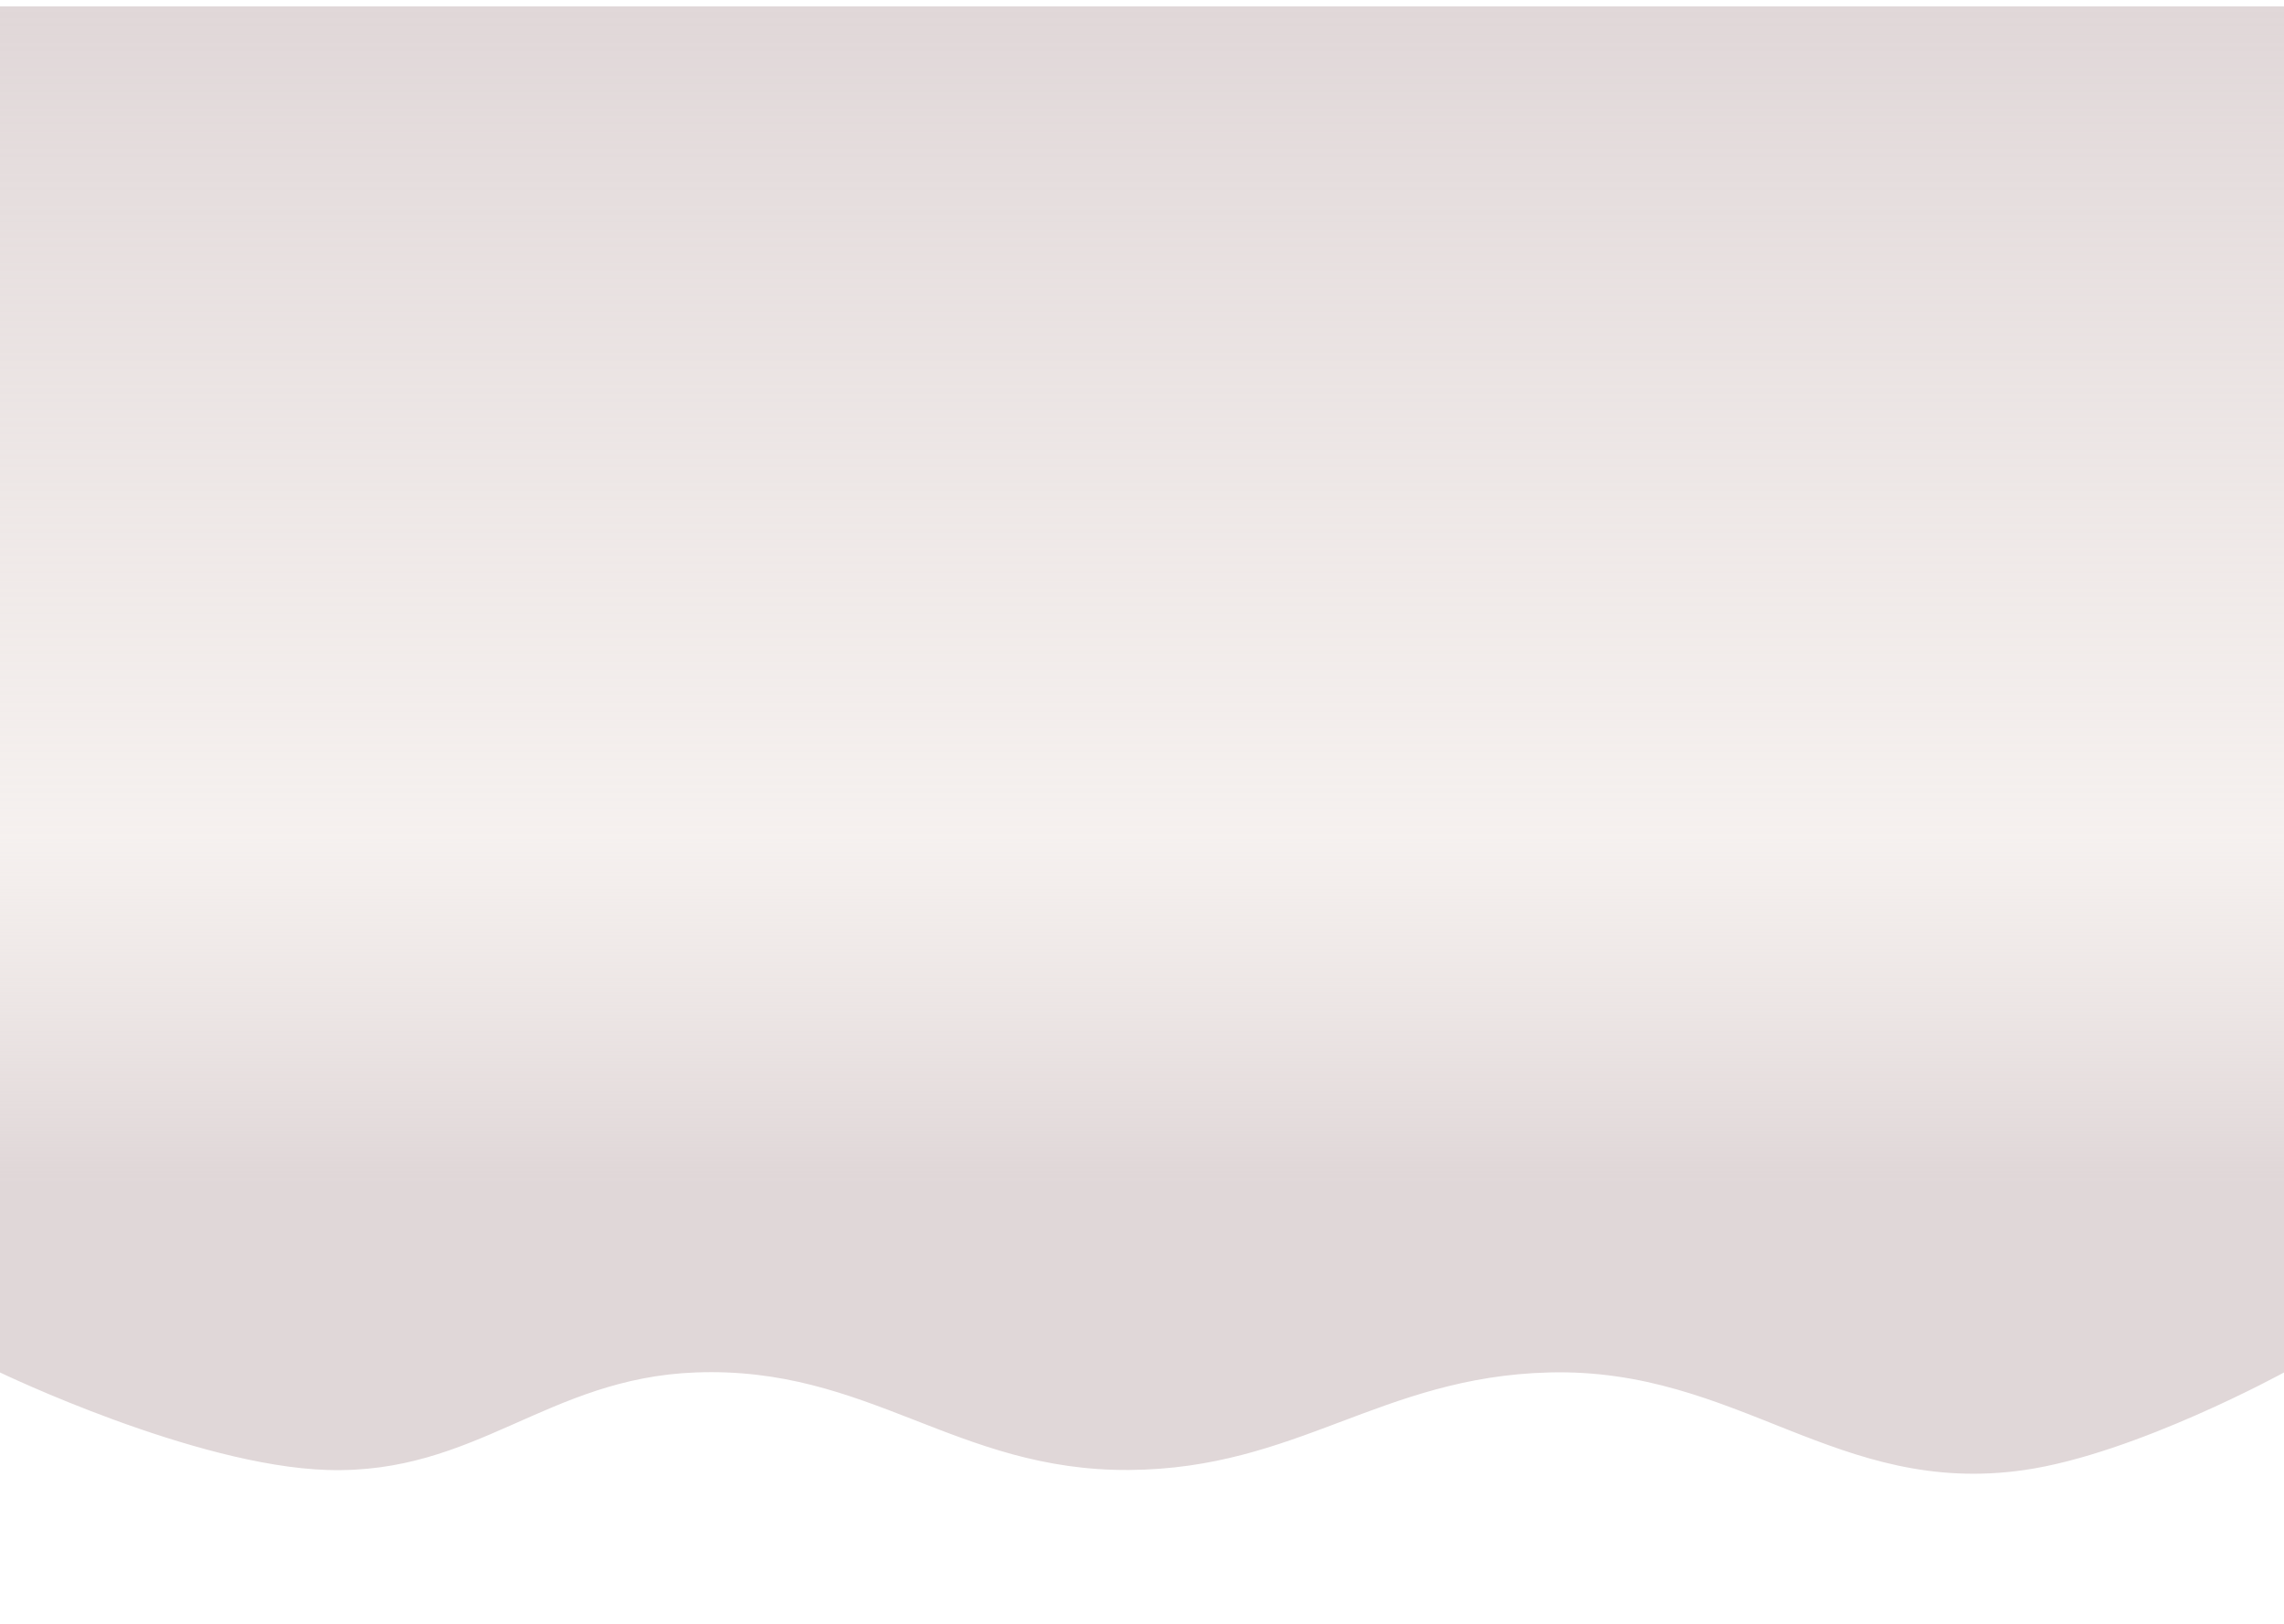
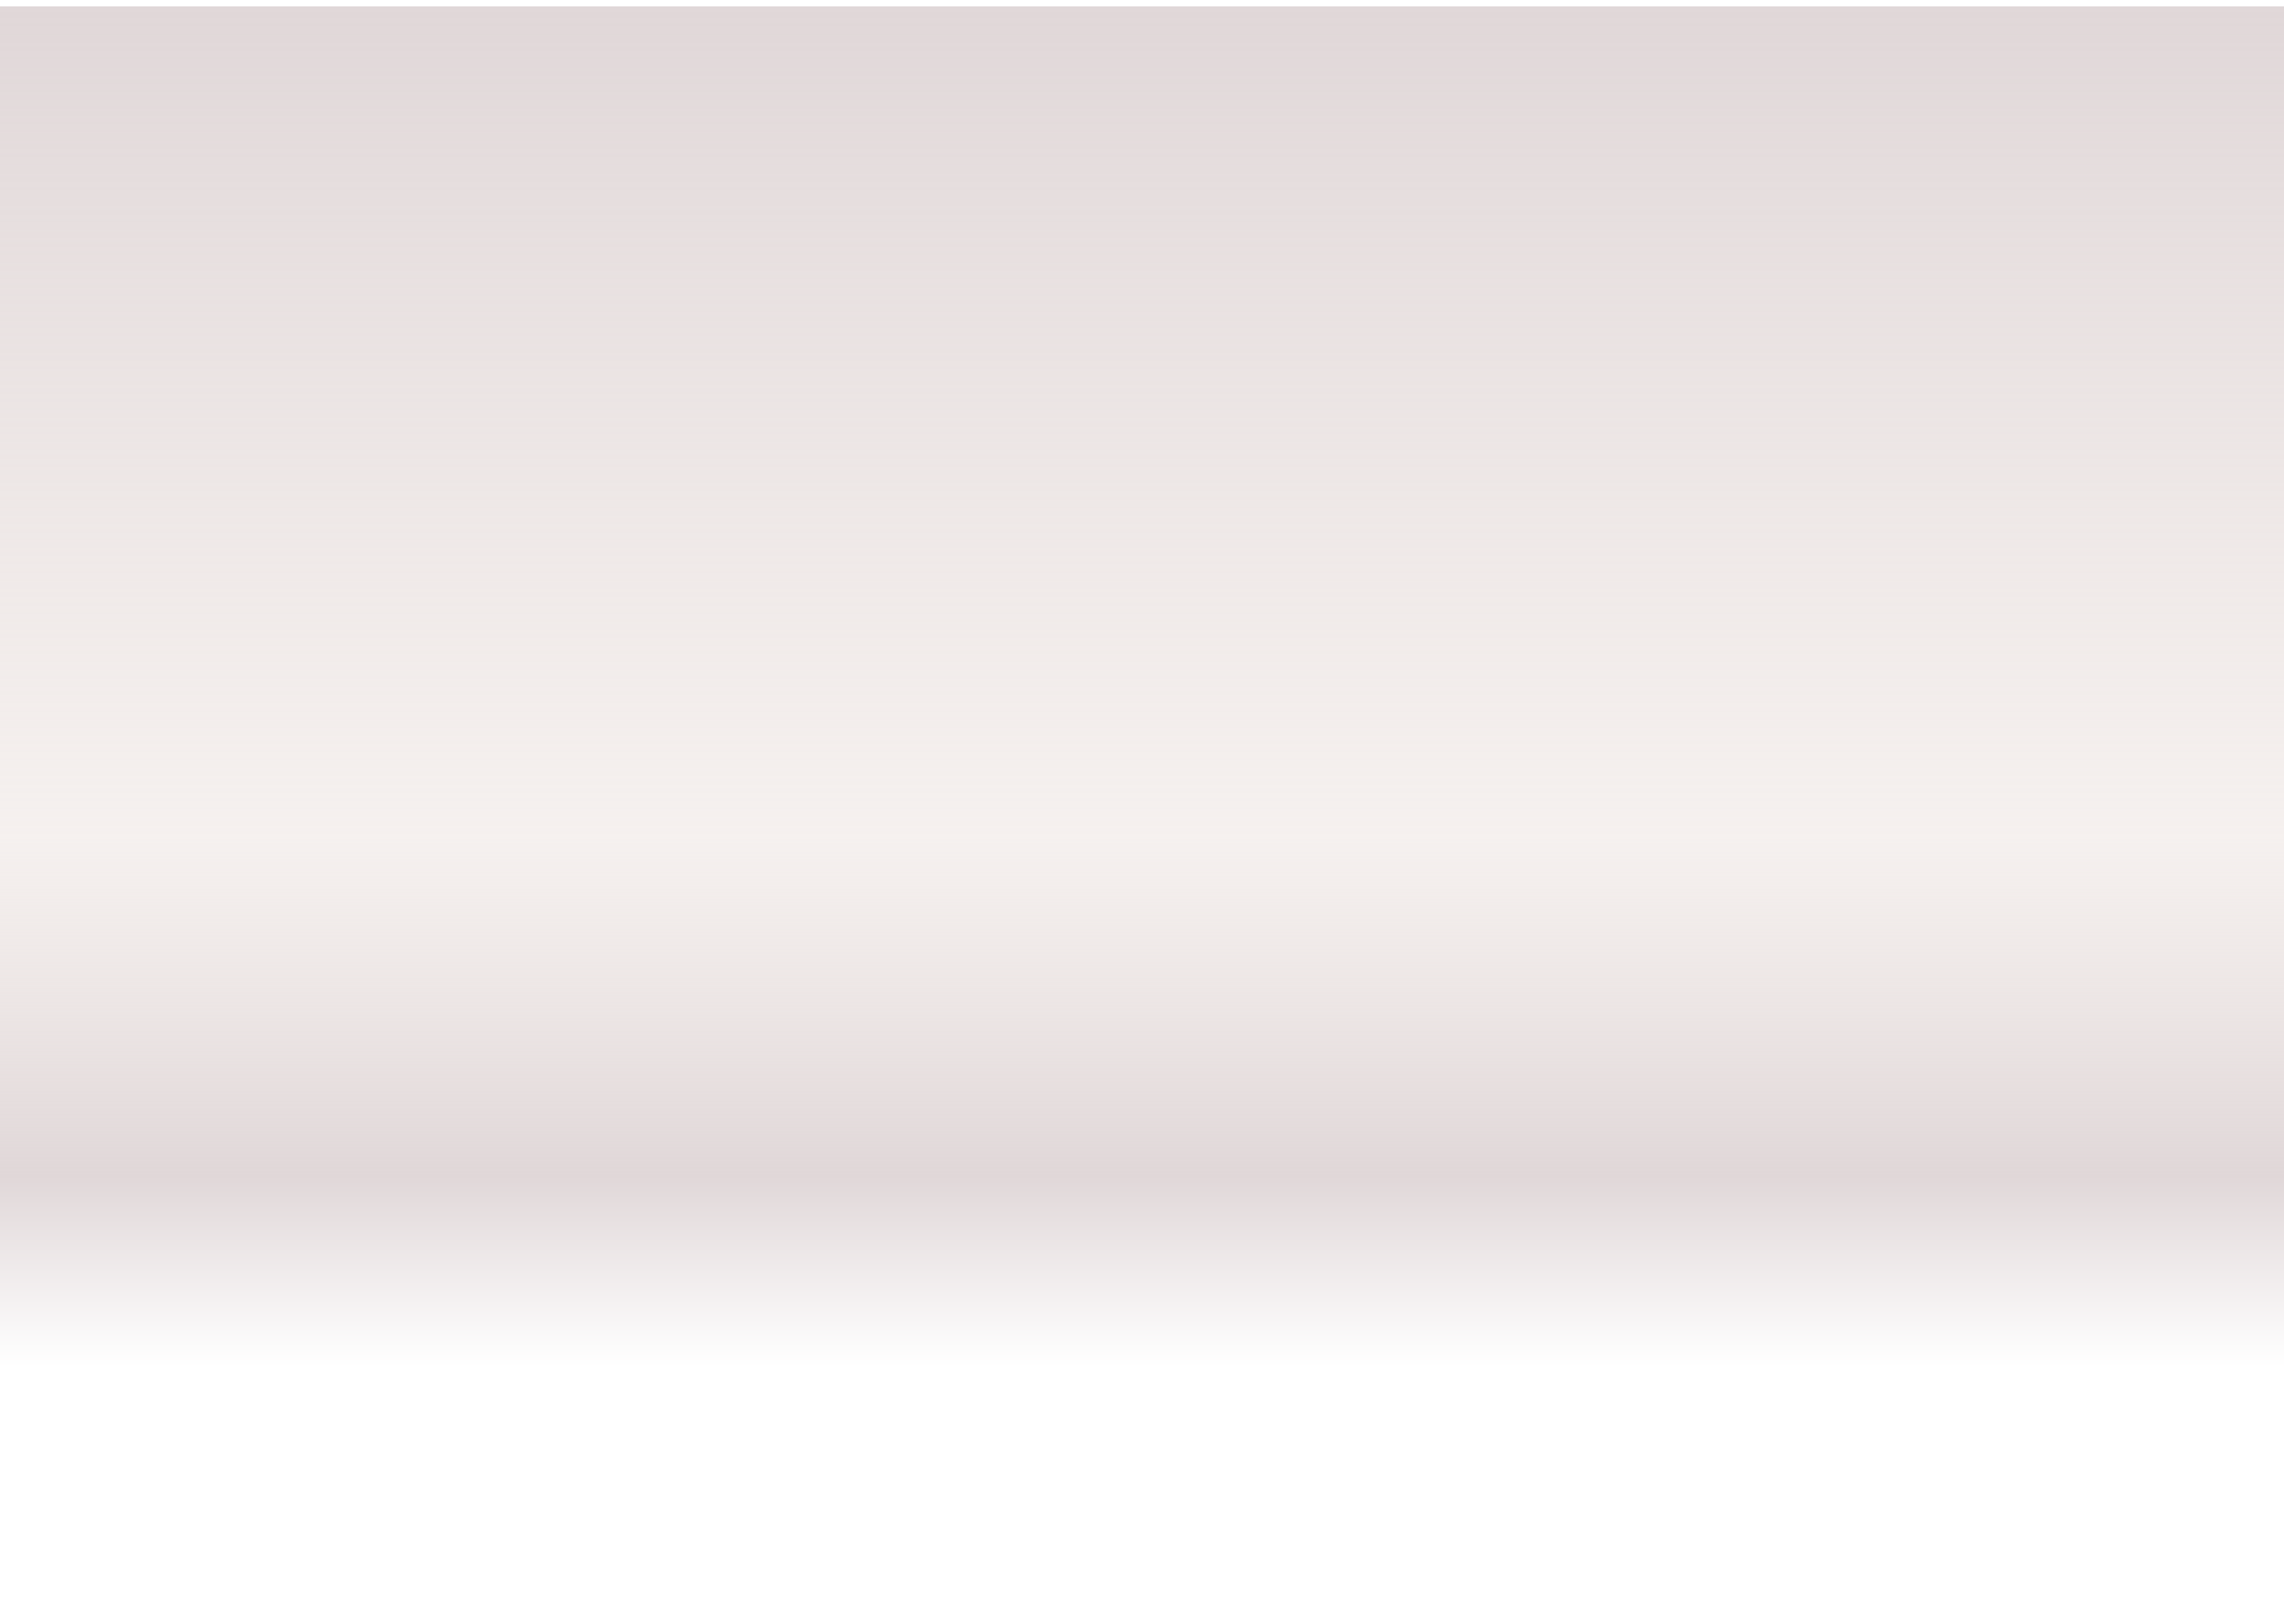
<svg xmlns="http://www.w3.org/2000/svg" width="1440" height="1024" viewBox="0 0 1440 1024" fill="none">
  <g filter="url(#filter0_d_101_3)">
-     <path d="M0 0H1440V1024H0V0Z" fill="url(#paint0_linear_101_3)" shape-rendering="crispEdges" />
+     <path d="M0 0H1440V1024H0Z" fill="url(#paint0_linear_101_3)" shape-rendering="crispEdges" />
  </g>
  <g filter="url(#filter1_d_101_3)">
-     <path d="M0 914.5V794H1440V914.5C1440 914.5 1346.55 965.844 1276.5 976C1158.14 993.16 1096.05 911.36 976.5 914.5C870.487 917.284 818.046 975.229 712 976C602.527 976.796 547.897 910.347 438.5 914.5C344.837 918.056 300.188 978.842 206.5 976C122.395 973.448 0 914.5 0 914.5Z" fill="white" />
-   </g>
+     </g>
  <g filter="url(#filter2_d_101_3)">
-     <path d="M0 860.5V740H1440V860.5C1440 860.5 1346.55 911.844 1276.5 922C1158.14 939.16 1096.05 857.36 976.5 860.5C870.487 863.284 818.046 921.229 712 922C602.527 922.796 547.897 856.347 438.5 860.5C344.837 864.056 300.188 924.842 206.5 922C122.395 919.448 0 860.5 0 860.5Z" fill="#E0D7D8" />
-   </g>
+     </g>
  <defs>
    <filter id="filter0_d_101_3" x="-4" y="0" width="1448" height="1032" filterUnits="userSpaceOnUse" color-interpolation-filters="sRGB">
      <feFlood flood-opacity="0" result="BackgroundImageFix" />
      <feColorMatrix in="SourceAlpha" type="matrix" values="0 0 0 0 0 0 0 0 0 0 0 0 0 0 0 0 0 0 127 0" result="hardAlpha" />
      <feOffset dy="4" />
      <feGaussianBlur stdDeviation="2" />
      <feComposite in2="hardAlpha" operator="out" />
      <feColorMatrix type="matrix" values="0 0 0 0 0 0 0 0 0 0 0 0 0 0 0 0 0 0 0.25 0" />
      <feBlend mode="normal" in2="BackgroundImageFix" result="effect1_dropShadow_101_3" />
      <feBlend mode="normal" in="SourceGraphic" in2="effect1_dropShadow_101_3" result="shape" />
    </filter>
    <filter id="filter1_d_101_3" x="-4" y="794" width="1448" height="192.369" filterUnits="userSpaceOnUse" color-interpolation-filters="sRGB">
      <feFlood flood-opacity="0" result="BackgroundImageFix" />
      <feColorMatrix in="SourceAlpha" type="matrix" values="0 0 0 0 0 0 0 0 0 0 0 0 0 0 0 0 0 0 127 0" result="hardAlpha" />
      <feOffset dy="4" />
      <feGaussianBlur stdDeviation="2" />
      <feComposite in2="hardAlpha" operator="out" />
      <feColorMatrix type="matrix" values="0 0 0 0 0.878 0 0 0 0 0.843 0 0 0 0 0.847 0 0 0 1 0" />
      <feBlend mode="normal" in2="BackgroundImageFix" result="effect1_dropShadow_101_3" />
      <feBlend mode="normal" in="SourceGraphic" in2="effect1_dropShadow_101_3" result="shape" />
    </filter>
    <filter id="filter2_d_101_3" x="-4" y="740" width="1448" height="193.369" filterUnits="userSpaceOnUse" color-interpolation-filters="sRGB">
      <feFlood flood-opacity="0" result="BackgroundImageFix" />
      <feColorMatrix in="SourceAlpha" type="matrix" values="0 0 0 0 0 0 0 0 0 0 0 0 0 0 0 0 0 0 127 0" result="hardAlpha" />
      <feOffset dy="5" />
      <feGaussianBlur stdDeviation="2" />
      <feComposite in2="hardAlpha" operator="out" />
      <feColorMatrix type="matrix" values="0 0 0 0 0.91 0 0 0 0 0.882 0 0 0 0 0.878 0 0 0 1 0" />
      <feBlend mode="normal" in2="BackgroundImageFix" result="effect1_dropShadow_101_3" />
      <feBlend mode="normal" in="SourceGraphic" in2="effect1_dropShadow_101_3" result="shape" />
    </filter>
    <linearGradient id="paint0_linear_101_3" x1="720" y1="0" x2="720" y2="1024" gradientUnits="userSpaceOnUse">
      <stop stop-color="#E0D7D8" />
      <stop offset="0.512" stop-color="#EFE7E4" stop-opacity="0.6" />
      <stop offset="0.72" stop-color="#E0D7D8" />
      <stop offset="0.838" stop-color="white" />
      <stop offset="1" stop-color="white" />
    </linearGradient>
  </defs>
</svg>